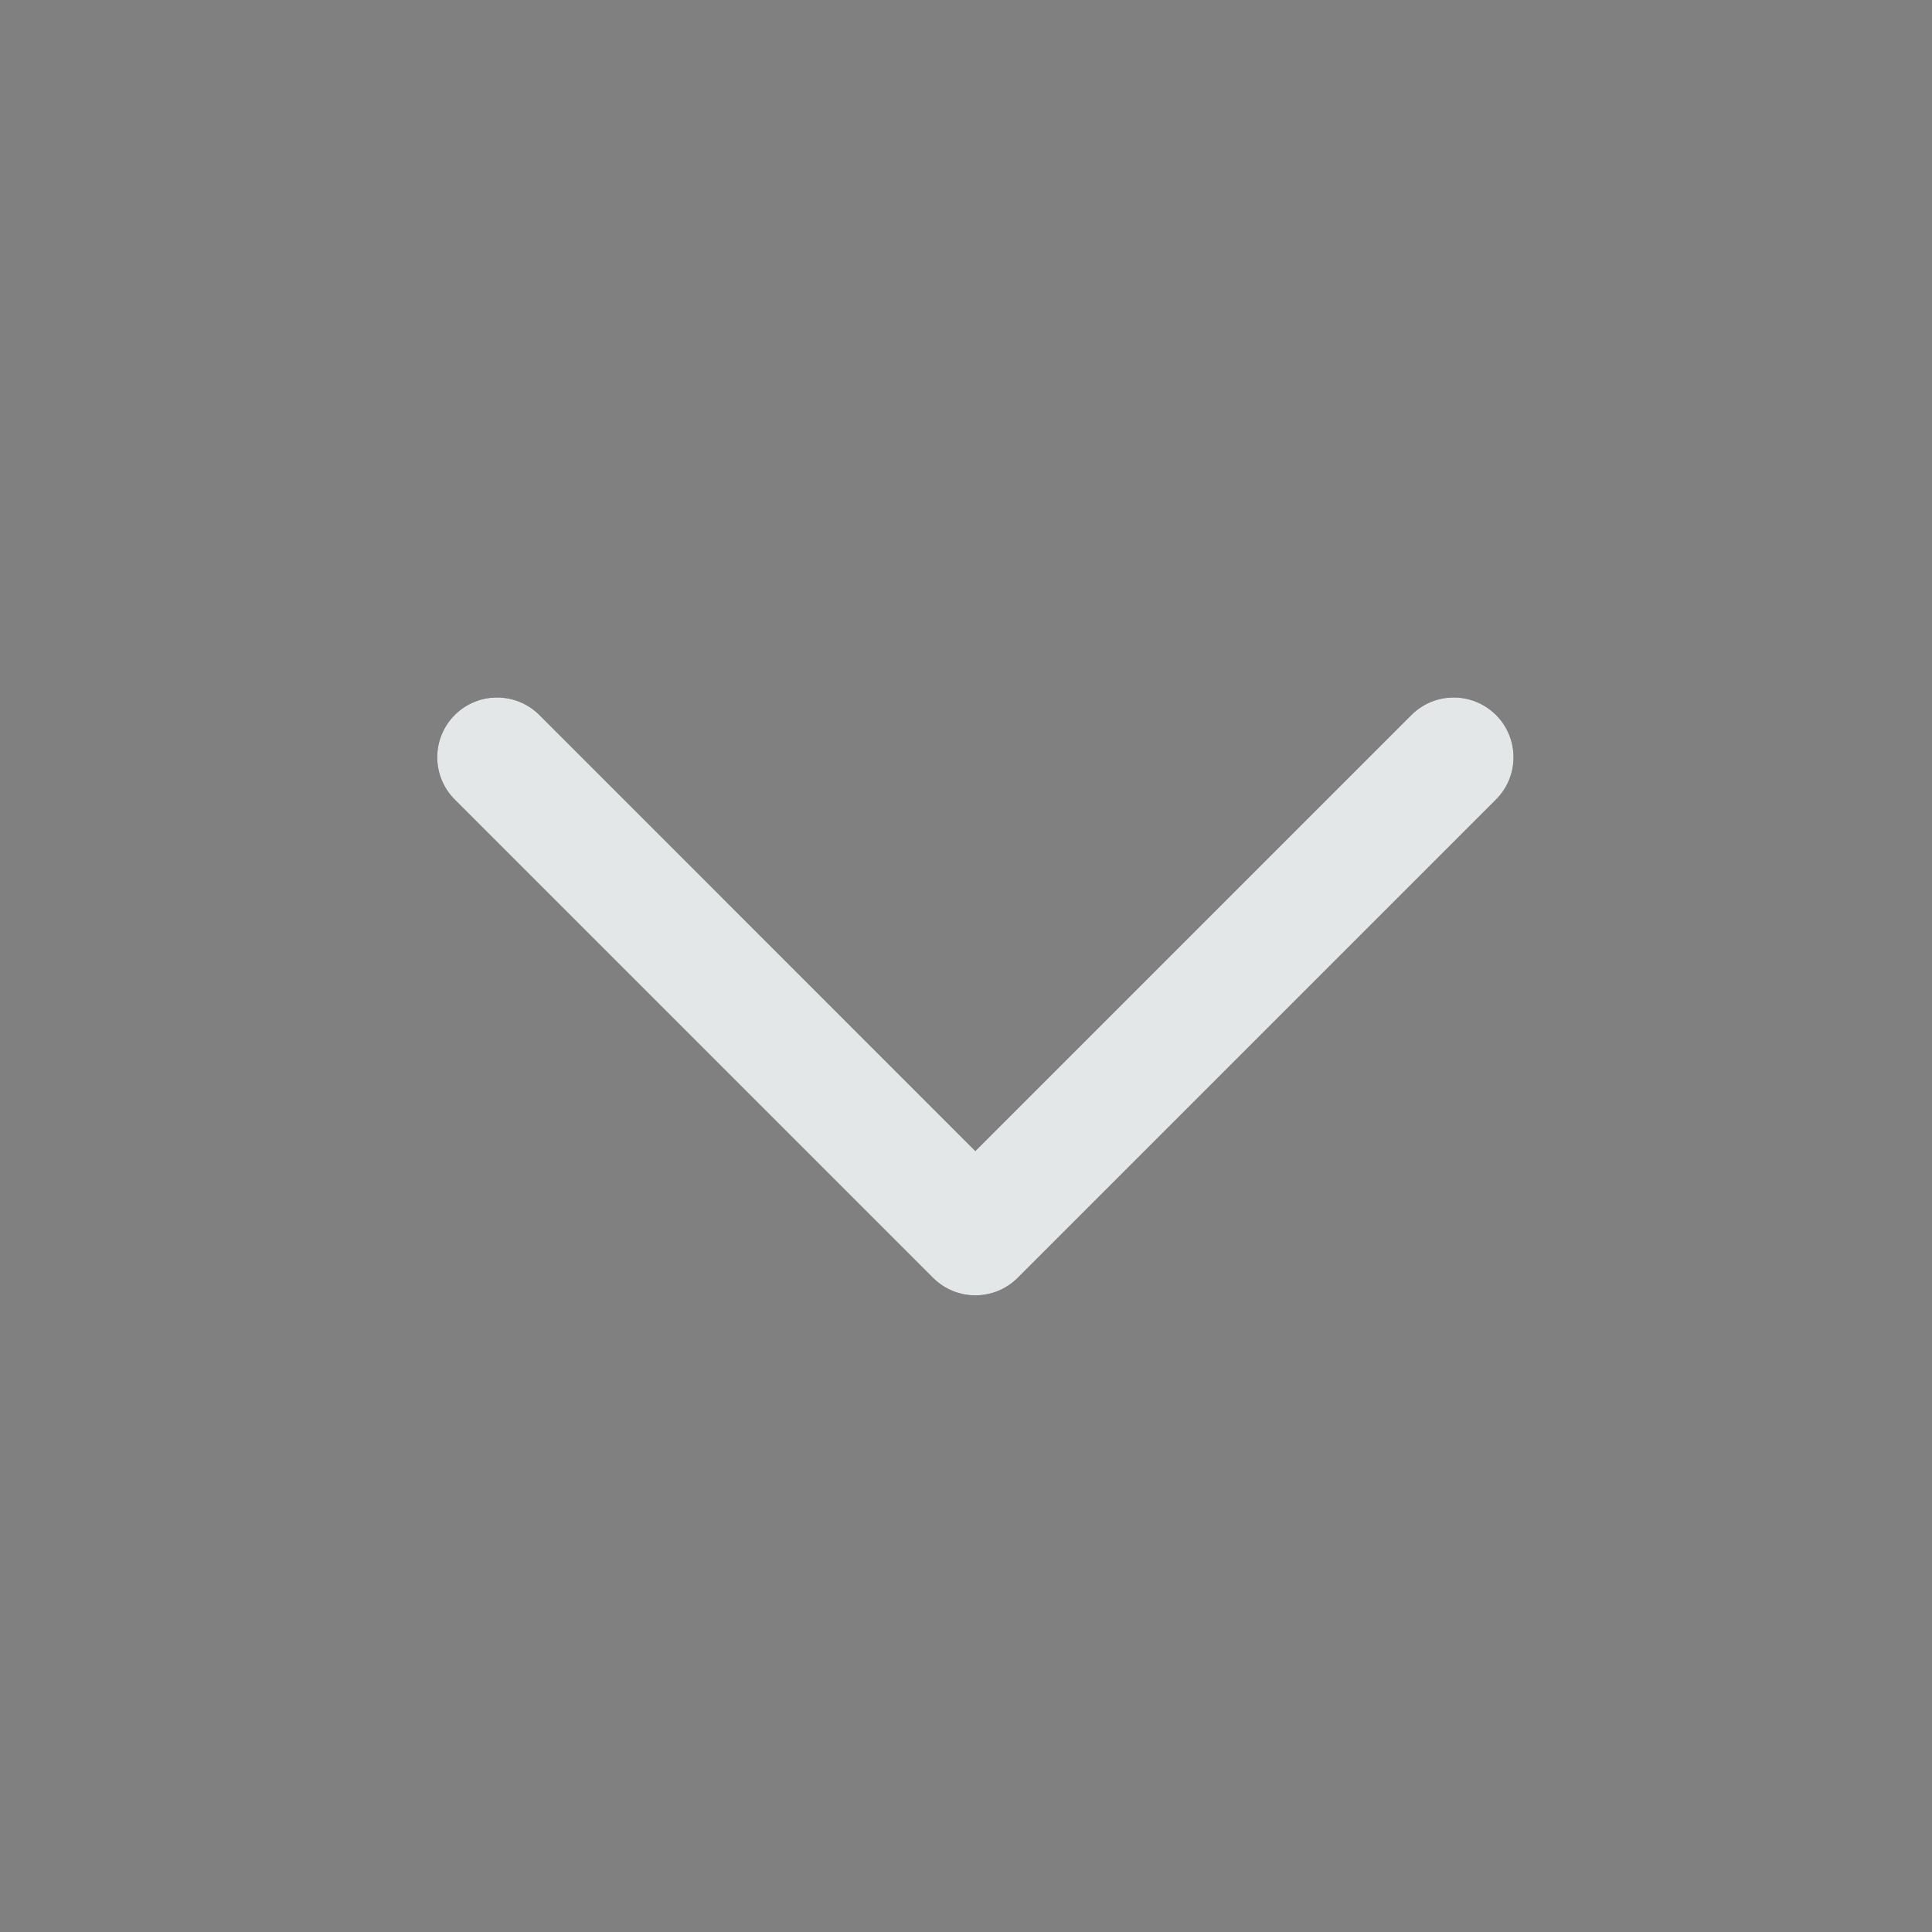
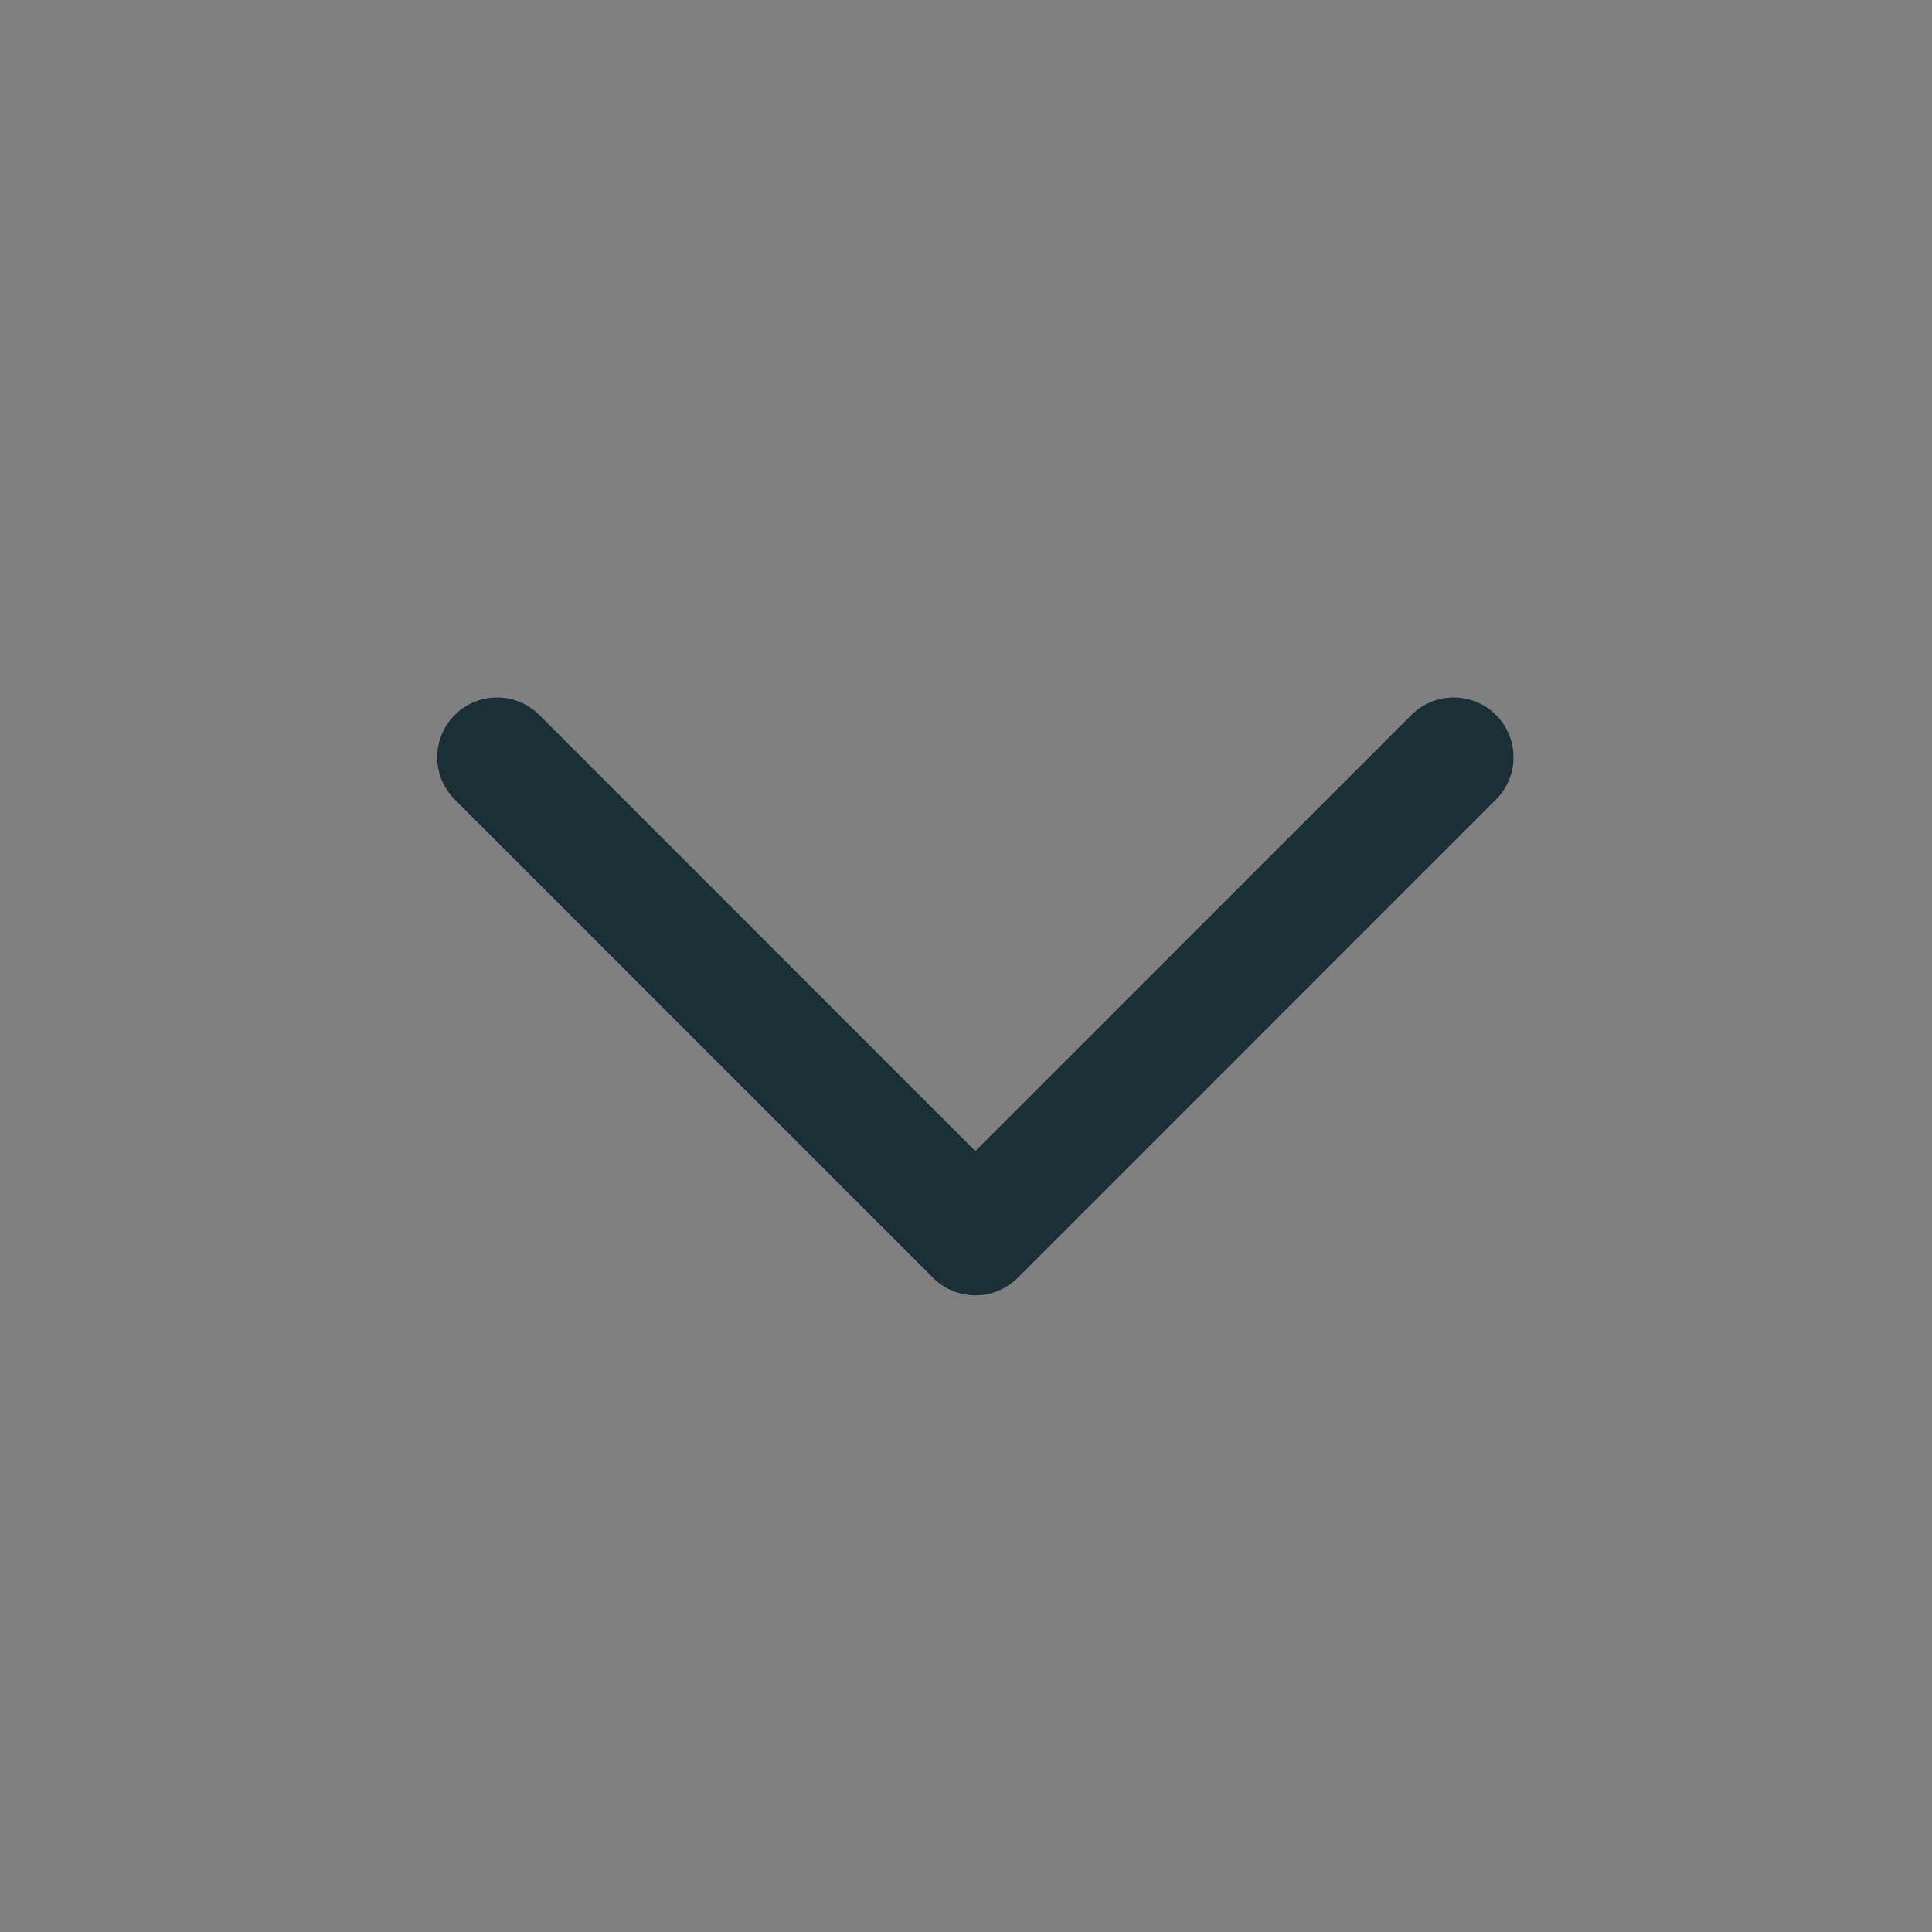
<svg xmlns="http://www.w3.org/2000/svg" width="24" height="24" viewBox="0 0 24 24" fill="none">
  <rect x="0" y="0" width="24" height="24" fill="#808080" stroke="none" />
  <g id="caret-down">
    <g id="Vector">
      <path d="M5.649 8.882C5.939 8.592 6.41 8.592 6.7 8.882L12.116 14.299L17.533 8.882C17.823 8.592 18.293 8.592 18.584 8.882C18.874 9.172 18.874 9.642 18.584 9.932L12.642 15.874C12.351 16.164 11.881 16.164 11.591 15.874L5.649 9.932C5.359 9.642 5.359 9.172 5.649 8.882H5.649H5.649Z" fill="#1A2F36" />
-       <path d="M5.649 8.882C5.939 8.592 6.41 8.592 6.7 8.882L12.116 14.299L17.533 8.882C17.823 8.592 18.293 8.592 18.584 8.882C18.874 9.172 18.874 9.642 18.584 9.932L12.642 15.874C12.351 16.164 11.881 16.164 11.591 15.874L5.649 9.932C5.359 9.642 5.359 9.172 5.649 8.882H5.649H5.649Z" fill="white" fill-opacity="0.88" />
    </g>
  </g>
</svg>